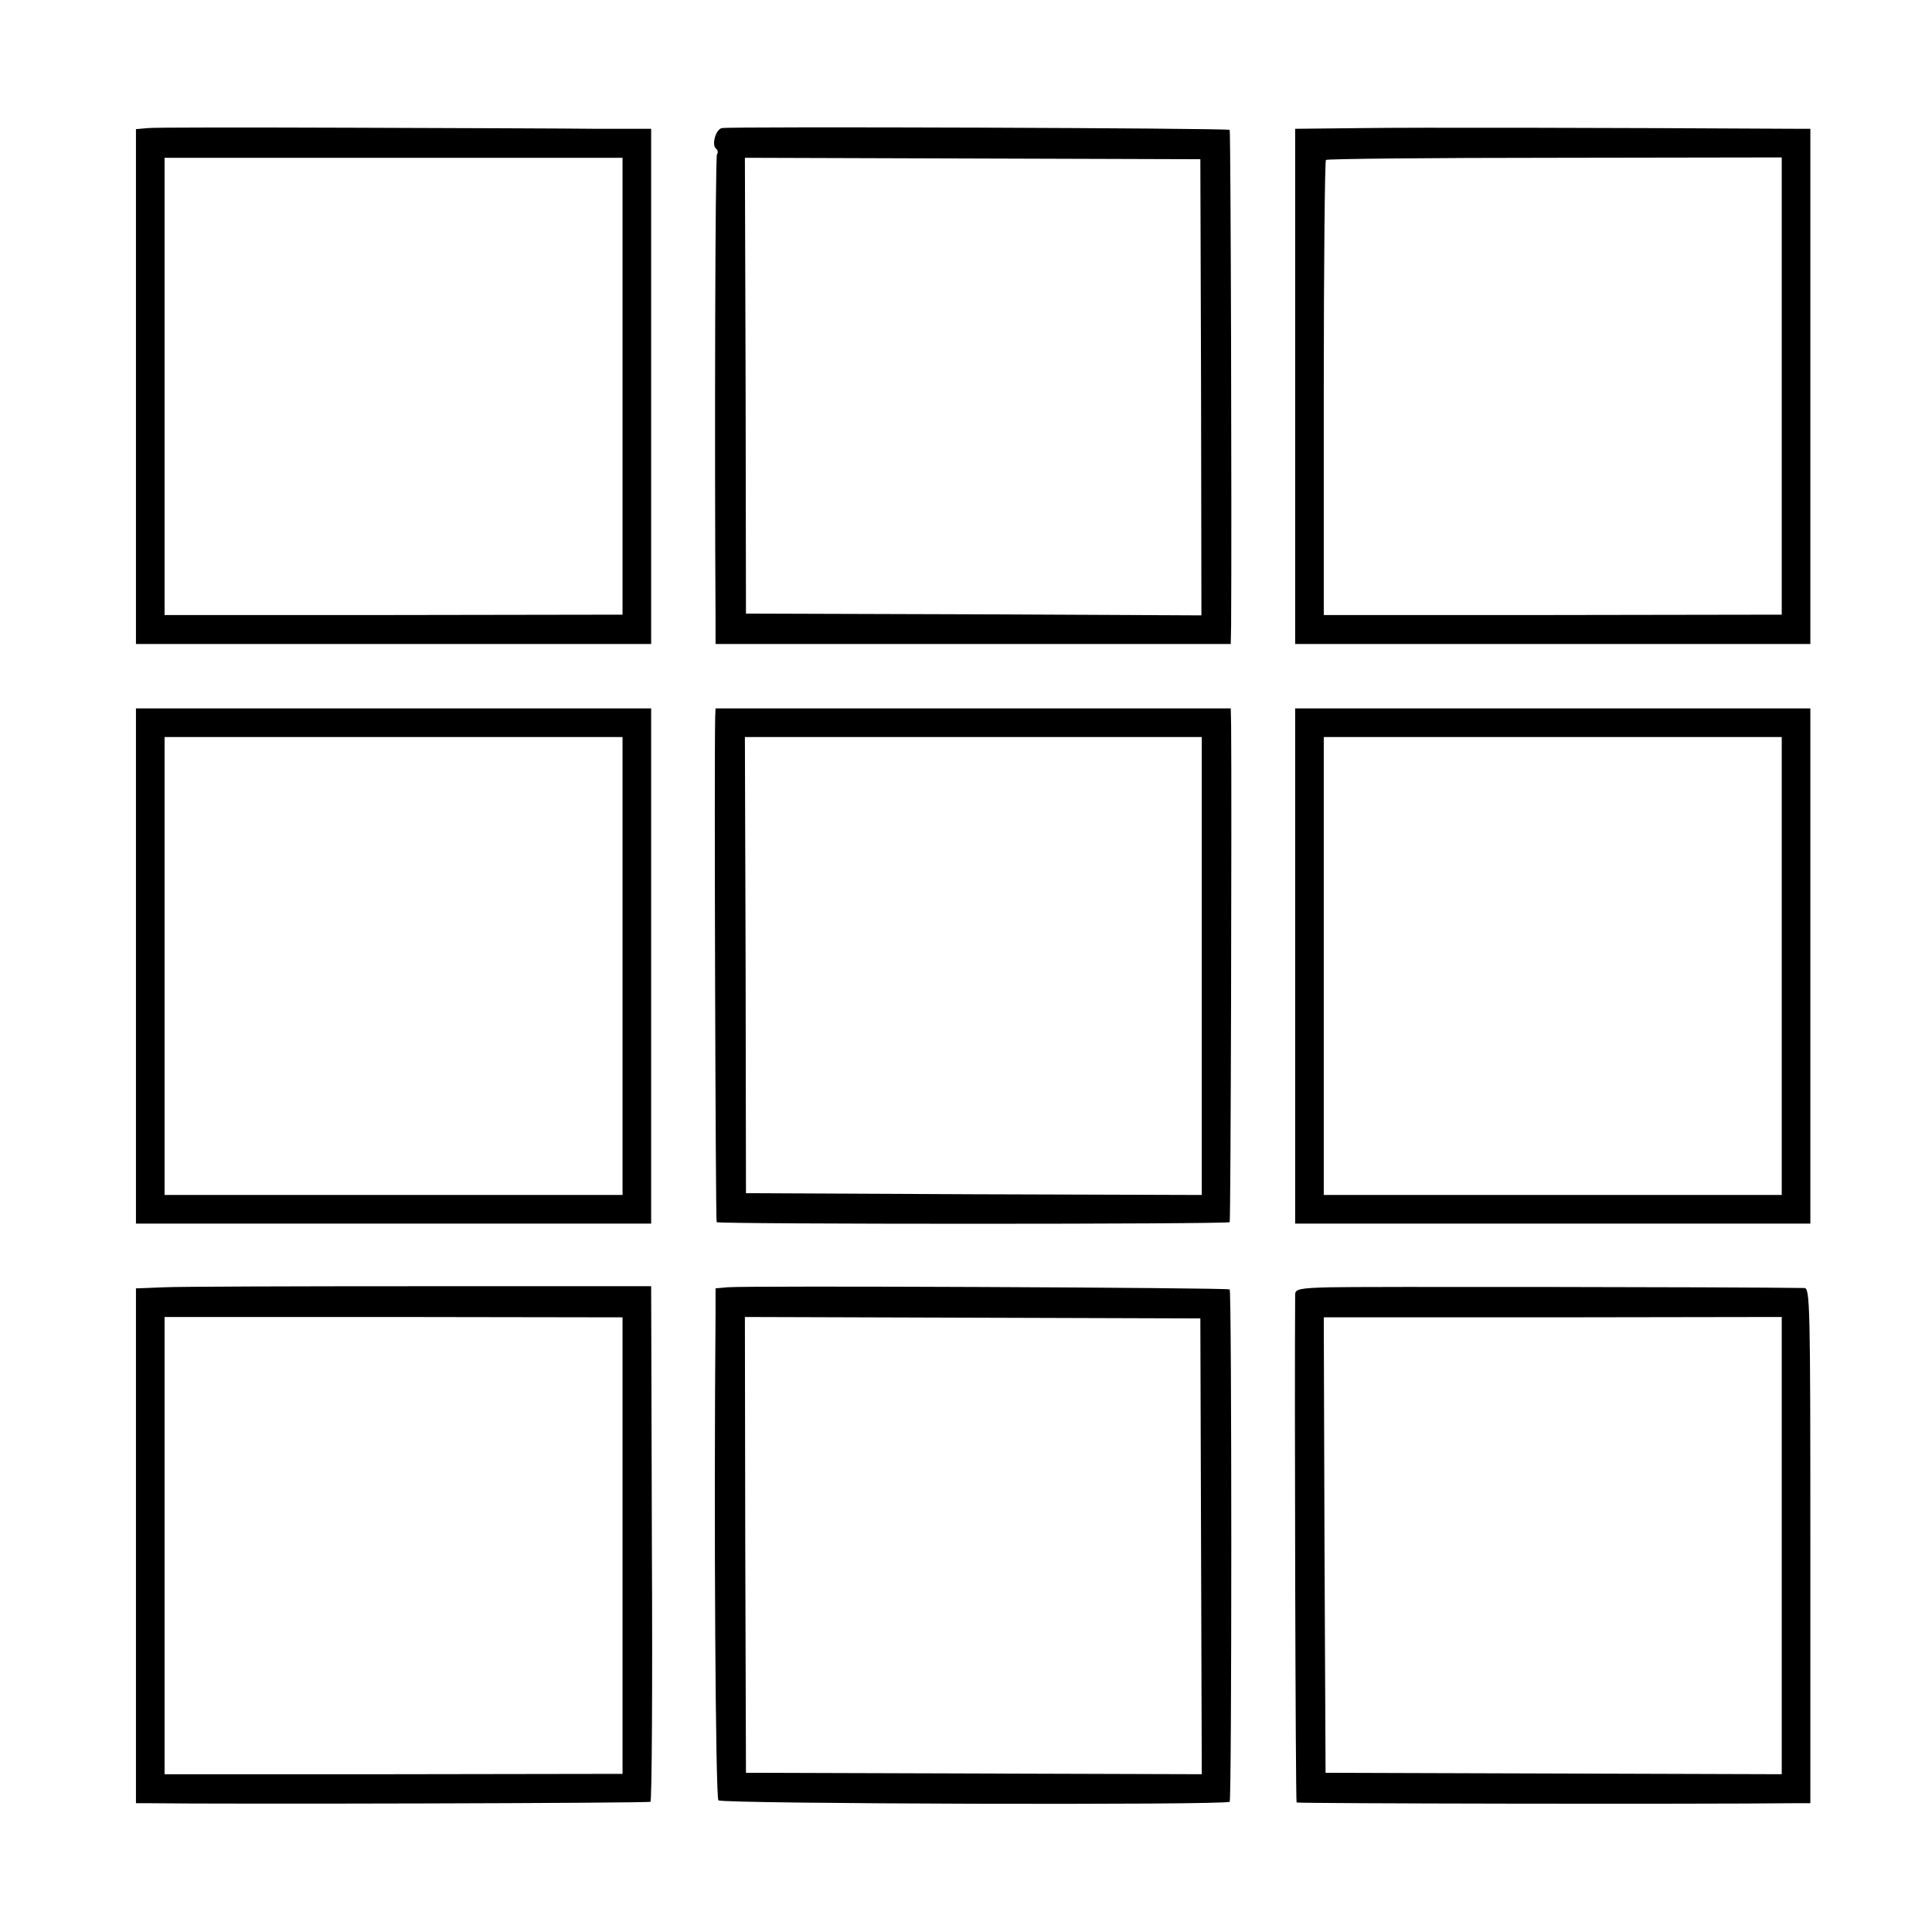
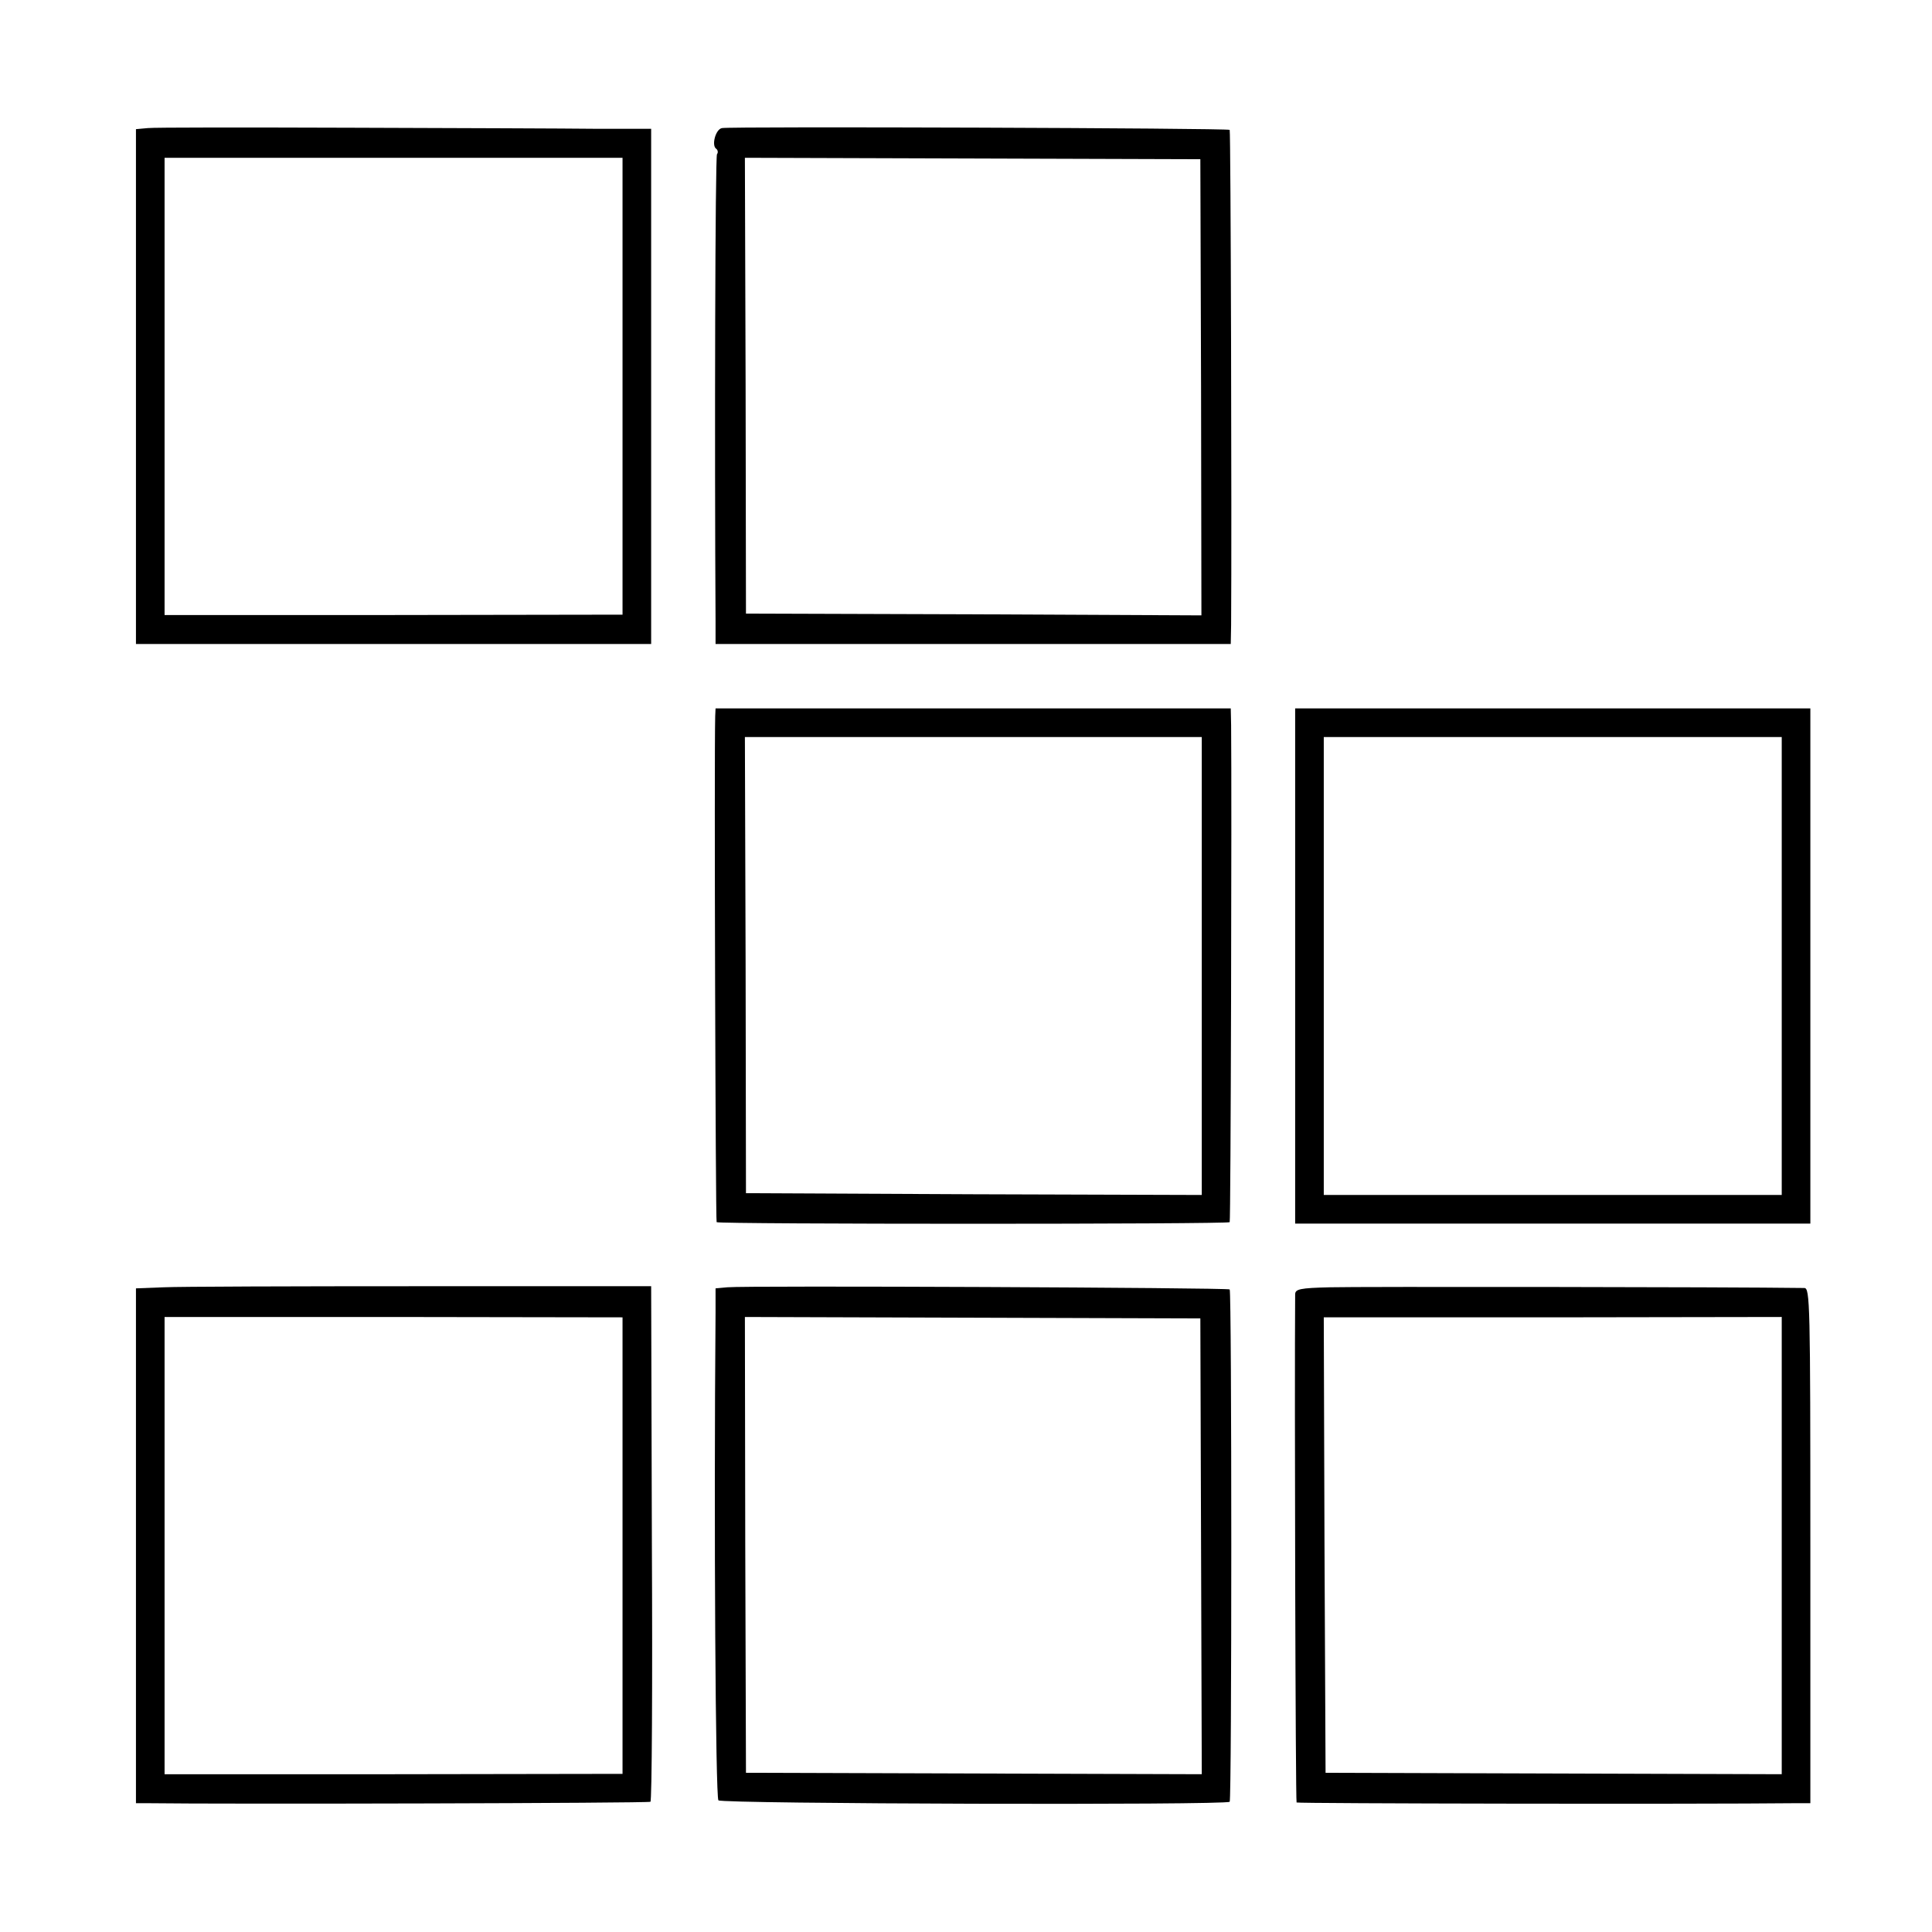
<svg xmlns="http://www.w3.org/2000/svg" version="1.0" width="540pt" height="540pt" viewBox="0 0 540 540" preserveAspectRatio="xMidYMid meet">
  <g transform="translate(0,540) scale(0.1,-0.1)" fill="#000000" stroke="none">
    <path d="M413 5042 l-33 -3 0 -720 0 -719 720 0 720 0 0 720 0 720 -152 0 c-84 1 -394 2 -688 3 -294 1 -550 1 -567 -1z m1327 -721 l0 -639 -640 -1 -640 0 0 639 0 639 640 0 640 0 0 -638z" />
    <path d="M2018 5042 c-18 -3 -30 -49 -16 -58 4 -3 6 -10 2 -15 -5 -8 -7 -808 -4 -1306 l0 -63 720 0 720 0 1 53 c2 284 -1 1380 -4 1384 -5 5 -1393 10 -1419 5z m1339 -724 l1 -638 -636 3 -637 2 -1 637 -2 637 637 -2 636 -2 2 -637z" />
-     <path d="M3808 5042 l-188 -2 0 -720 0 -720 720 0 720 0 0 720 0 720 -32 0 c-532 3 -1075 4 -1220 2z m1172 -721 l0 -639 -640 -1 -640 0 0 633 c0 348 3 635 6 639 3 3 291 6 640 6 l634 1 0 -639z" />
-     <path d="M380 2700 l0 -720 235 0 c129 0 417 0 640 0 223 0 441 0 485 0 l80 0 0 720 0 720 -720 0 -720 0 0 -720z m1360 0 l0 -640 -640 0 -640 0 0 640 0 640 640 0 640 0 0 -640z" />
    <path d="M1999 3398 c-3 -111 1 -1411 4 -1414 5 -6 1428 -6 1434 0 3 3 6 1180 4 1389 l-1 47 -720 0 -720 0 -1 -22z m1360 -698 l0 -640 -637 2 -637 3 -1 638 -2 637 638 0 639 0 0 -640z" />
    <path d="M3620 2700 l0 -720 55 0 c30 0 309 0 620 0 311 0 610 0 665 0 l100 0 0 720 0 720 -720 0 -720 0 0 -720z m1360 0 l0 -640 -640 0 -640 0 0 640 0 640 640 0 640 0 0 -640z" />
    <path d="M458 1802 l-78 -3 0 -719 0 -720 33 0 c217 -3 1399 0 1405 4 4 2 6 327 4 723 l-2 718 -643 0 c-353 0 -677 -1 -719 -3z m1282 -722 l0 -638 -640 -1 -640 0 0 639 0 639 640 0 640 -1 0 -638z" />
    <path d="M2033 1802 l-33 -3 0 -67 c-5 -599 0 -1356 8 -1364 10 -10 1419 -14 1429 -4 6 6 6 1426 0 1432 -5 5 -1353 11 -1404 6z m1324 -724 l2 -637 -637 2 -637 2 -2 637 -1 637 636 -2 637 -2 2 -637z" />
    <path d="M3718 1802 c-85 -2 -98 -5 -98 -20 -2 -264 1 -1417 4 -1420 3 -3 1121 -5 1394 -2 l42 0 0 720 c0 679 -1 720 -17 720 -213 3 -1255 4 -1325 2z m1262 -722 l0 -639 -637 2 -638 2 -3 637 -2 636 640 0 640 1 0 -639z" />
  </g>
</svg>